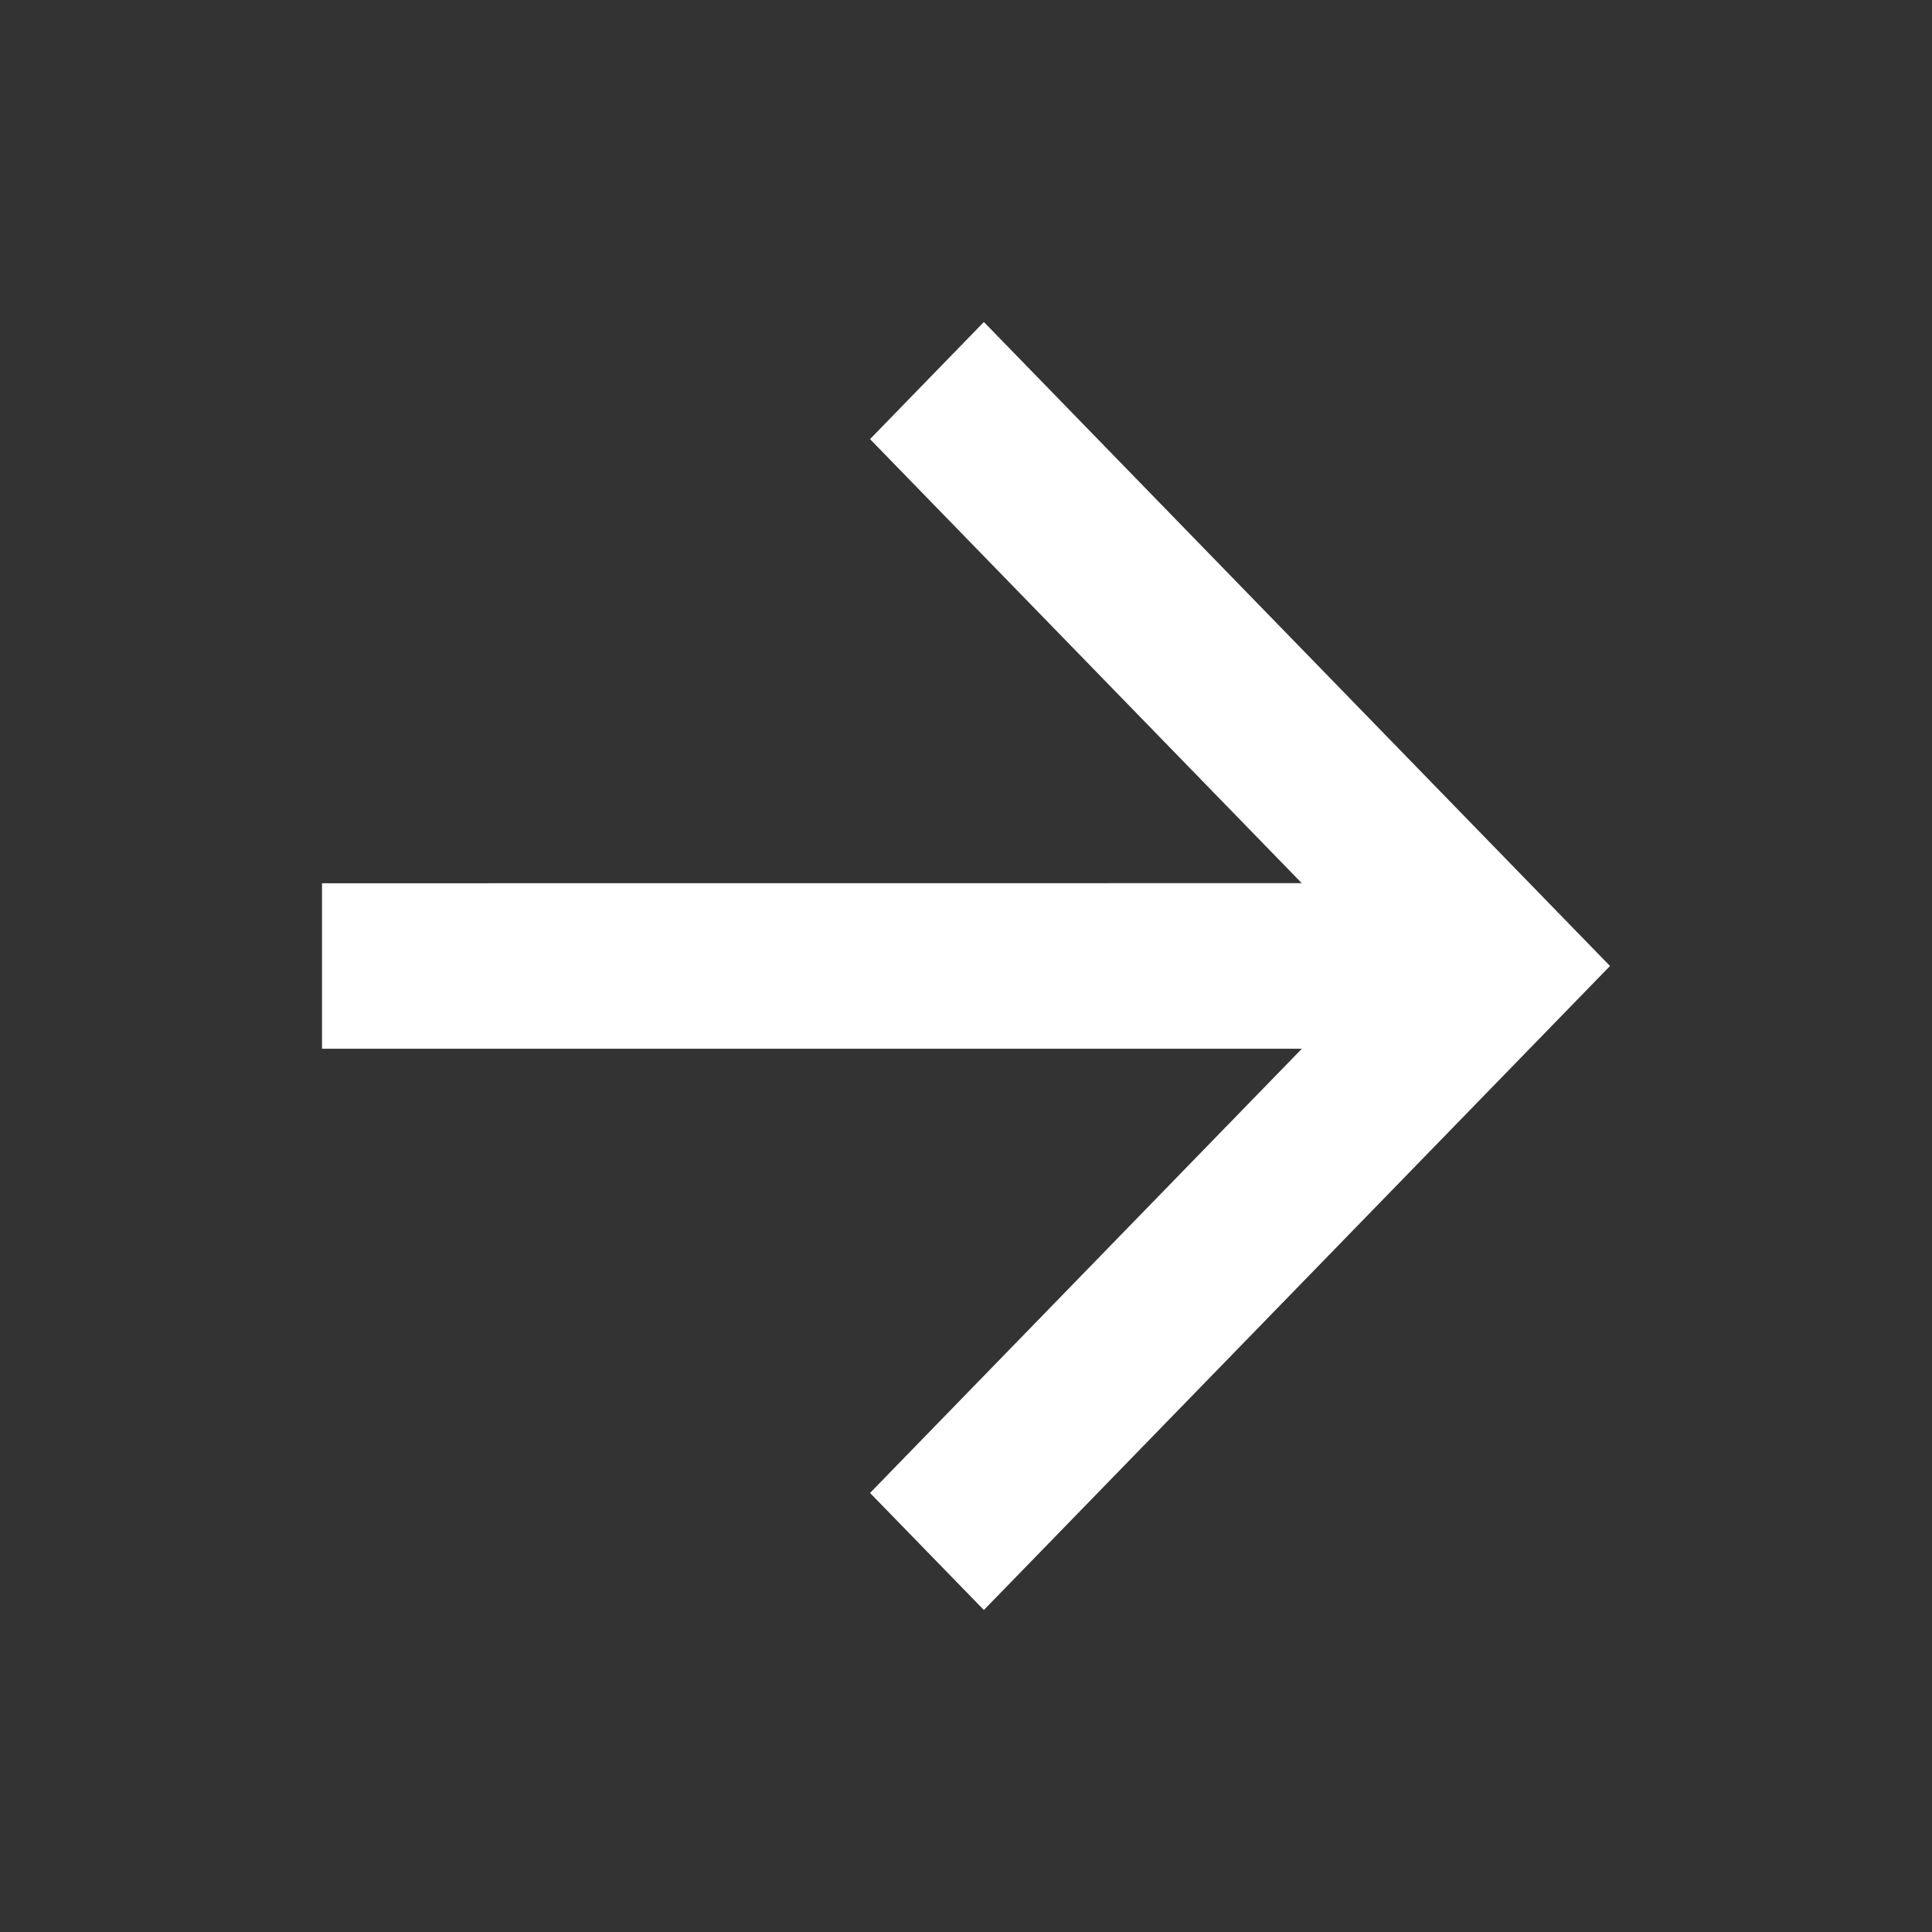
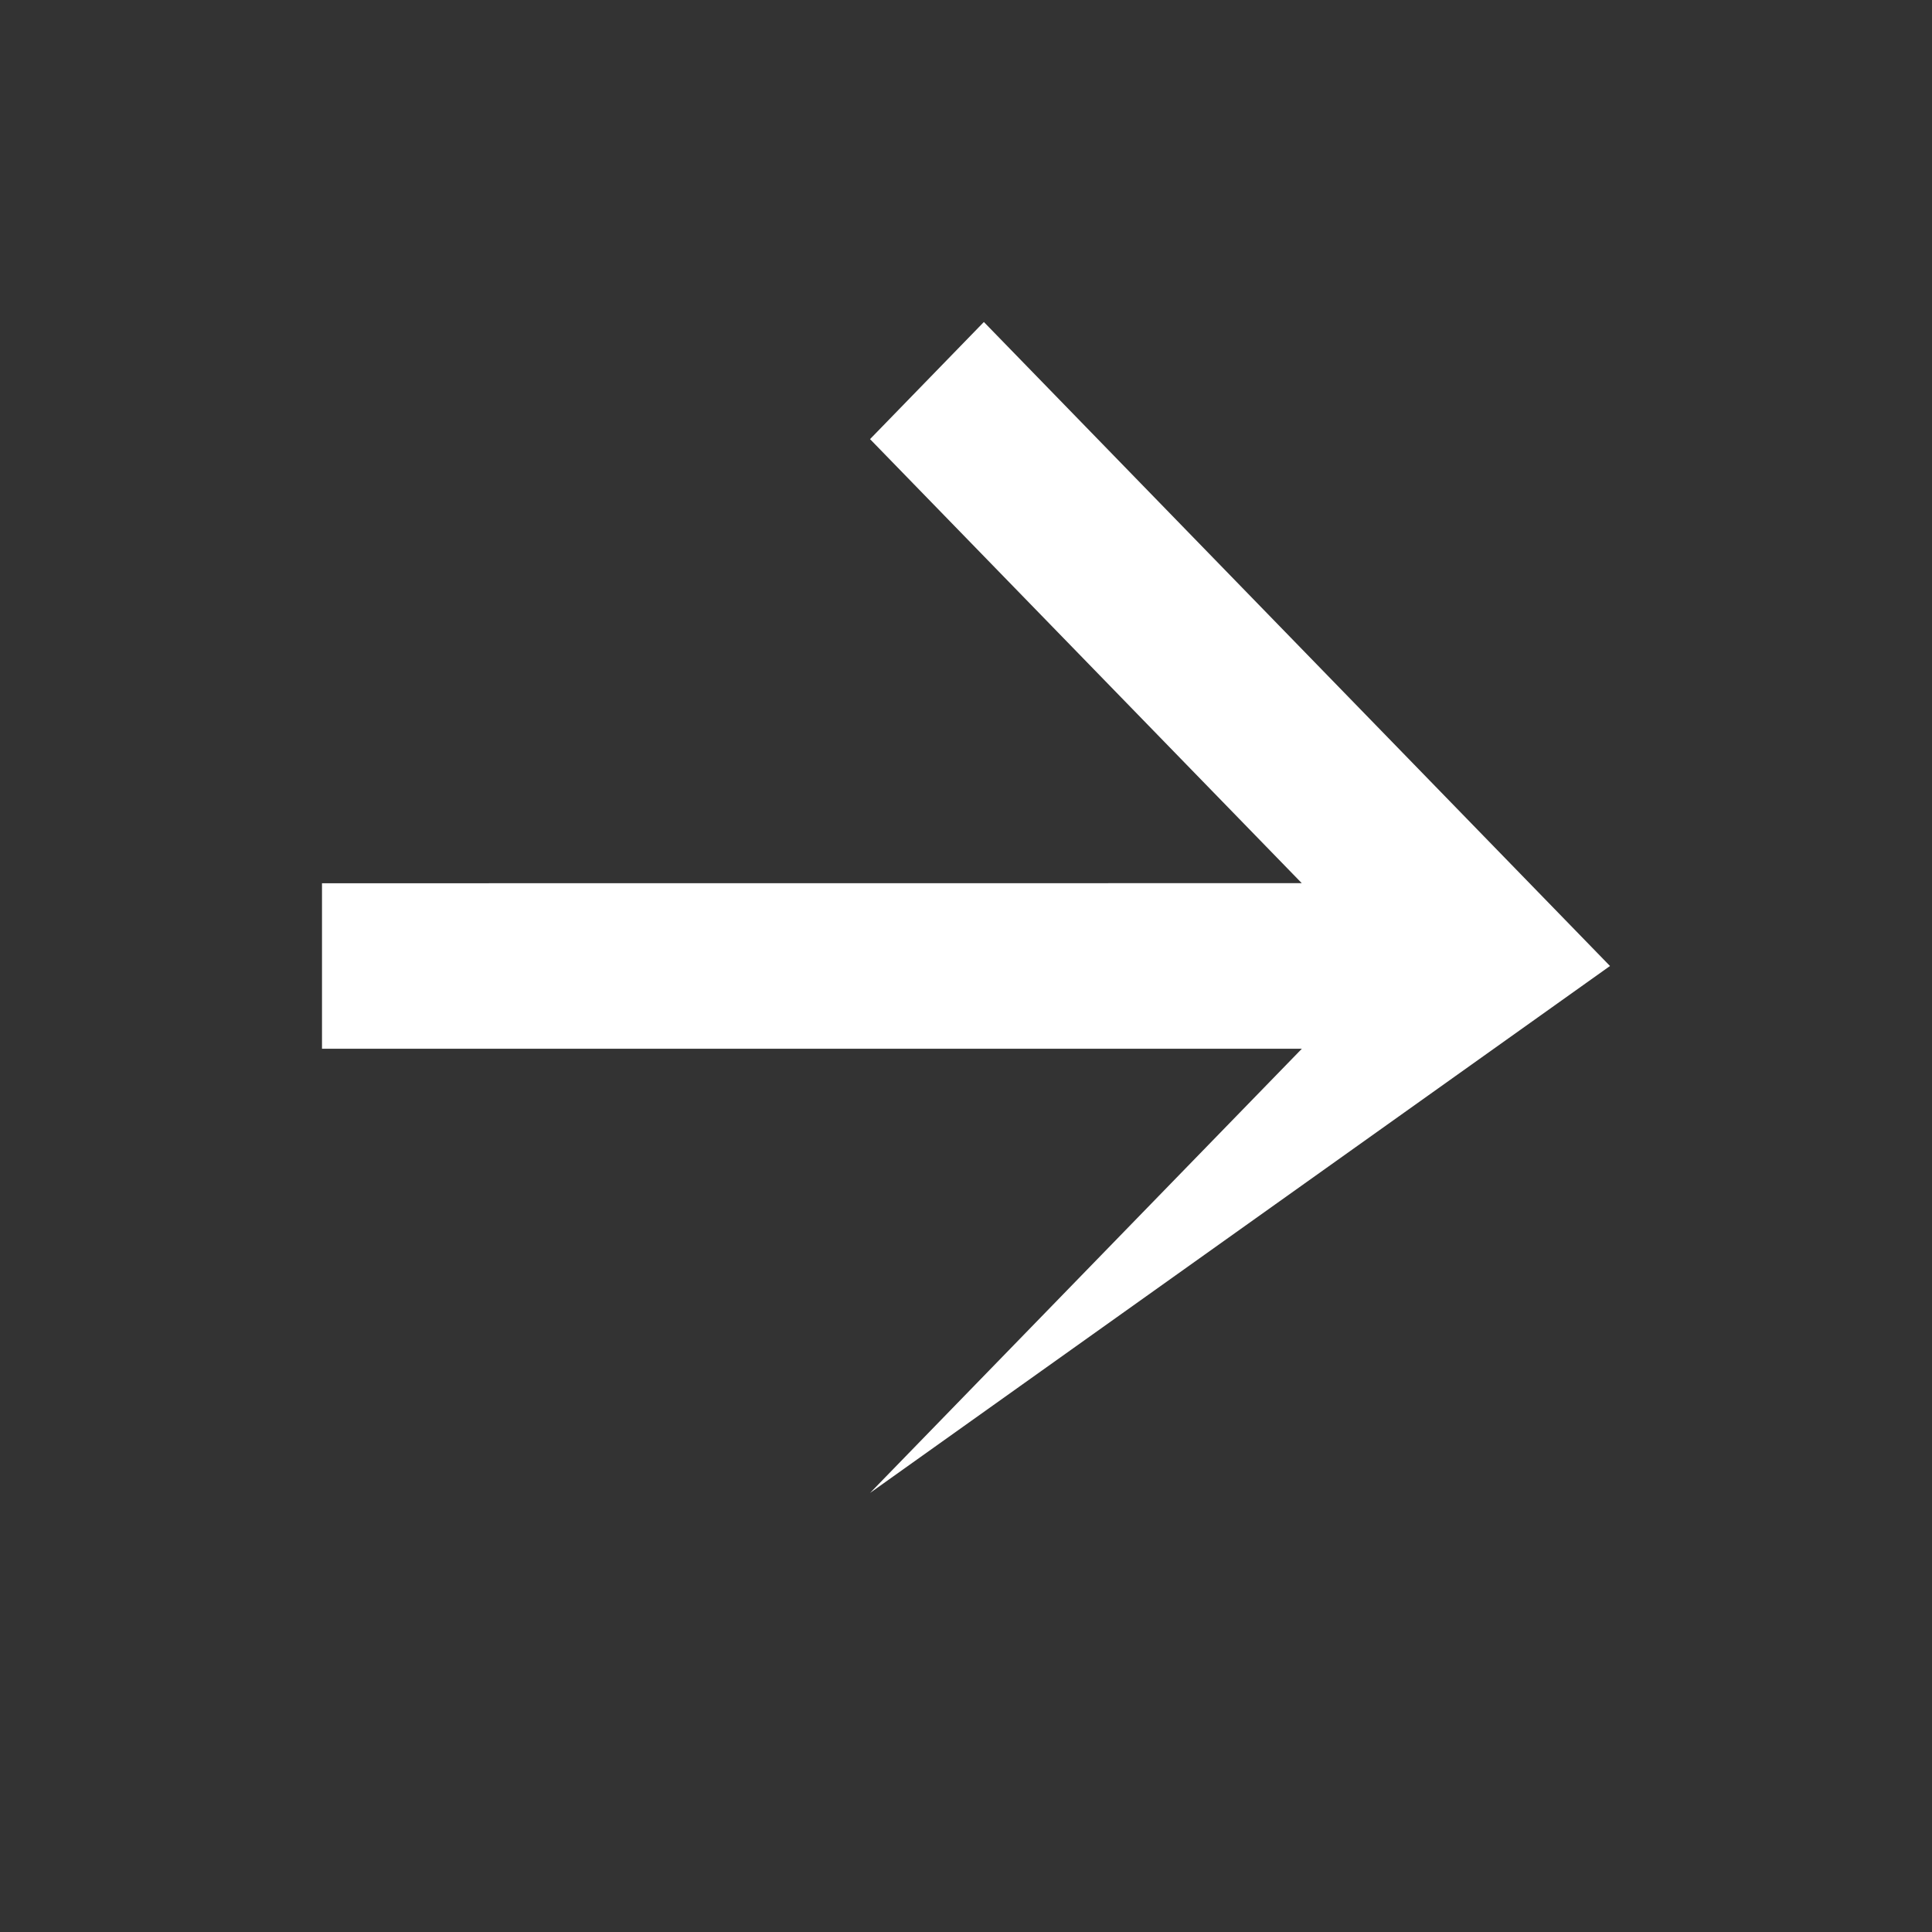
<svg xmlns="http://www.w3.org/2000/svg" fill="#ffffff" height="24" viewBox="0 0 24 24" width="24">
  <rect x="0" y="0" width="24" height="24" fill="#333333" stroke="none" />
-   <path d="M16.172 13.028H4L4 10.972L16.171 10.971L10.808 5.455L12.222 4L20 12L12.222 20L10.808 18.546L16.172 13.028Z" />
+   <path d="M16.172 13.028H4L4 10.972L16.171 10.971L10.808 5.455L12.222 4L20 12L10.808 18.546L16.172 13.028Z" />
</svg>